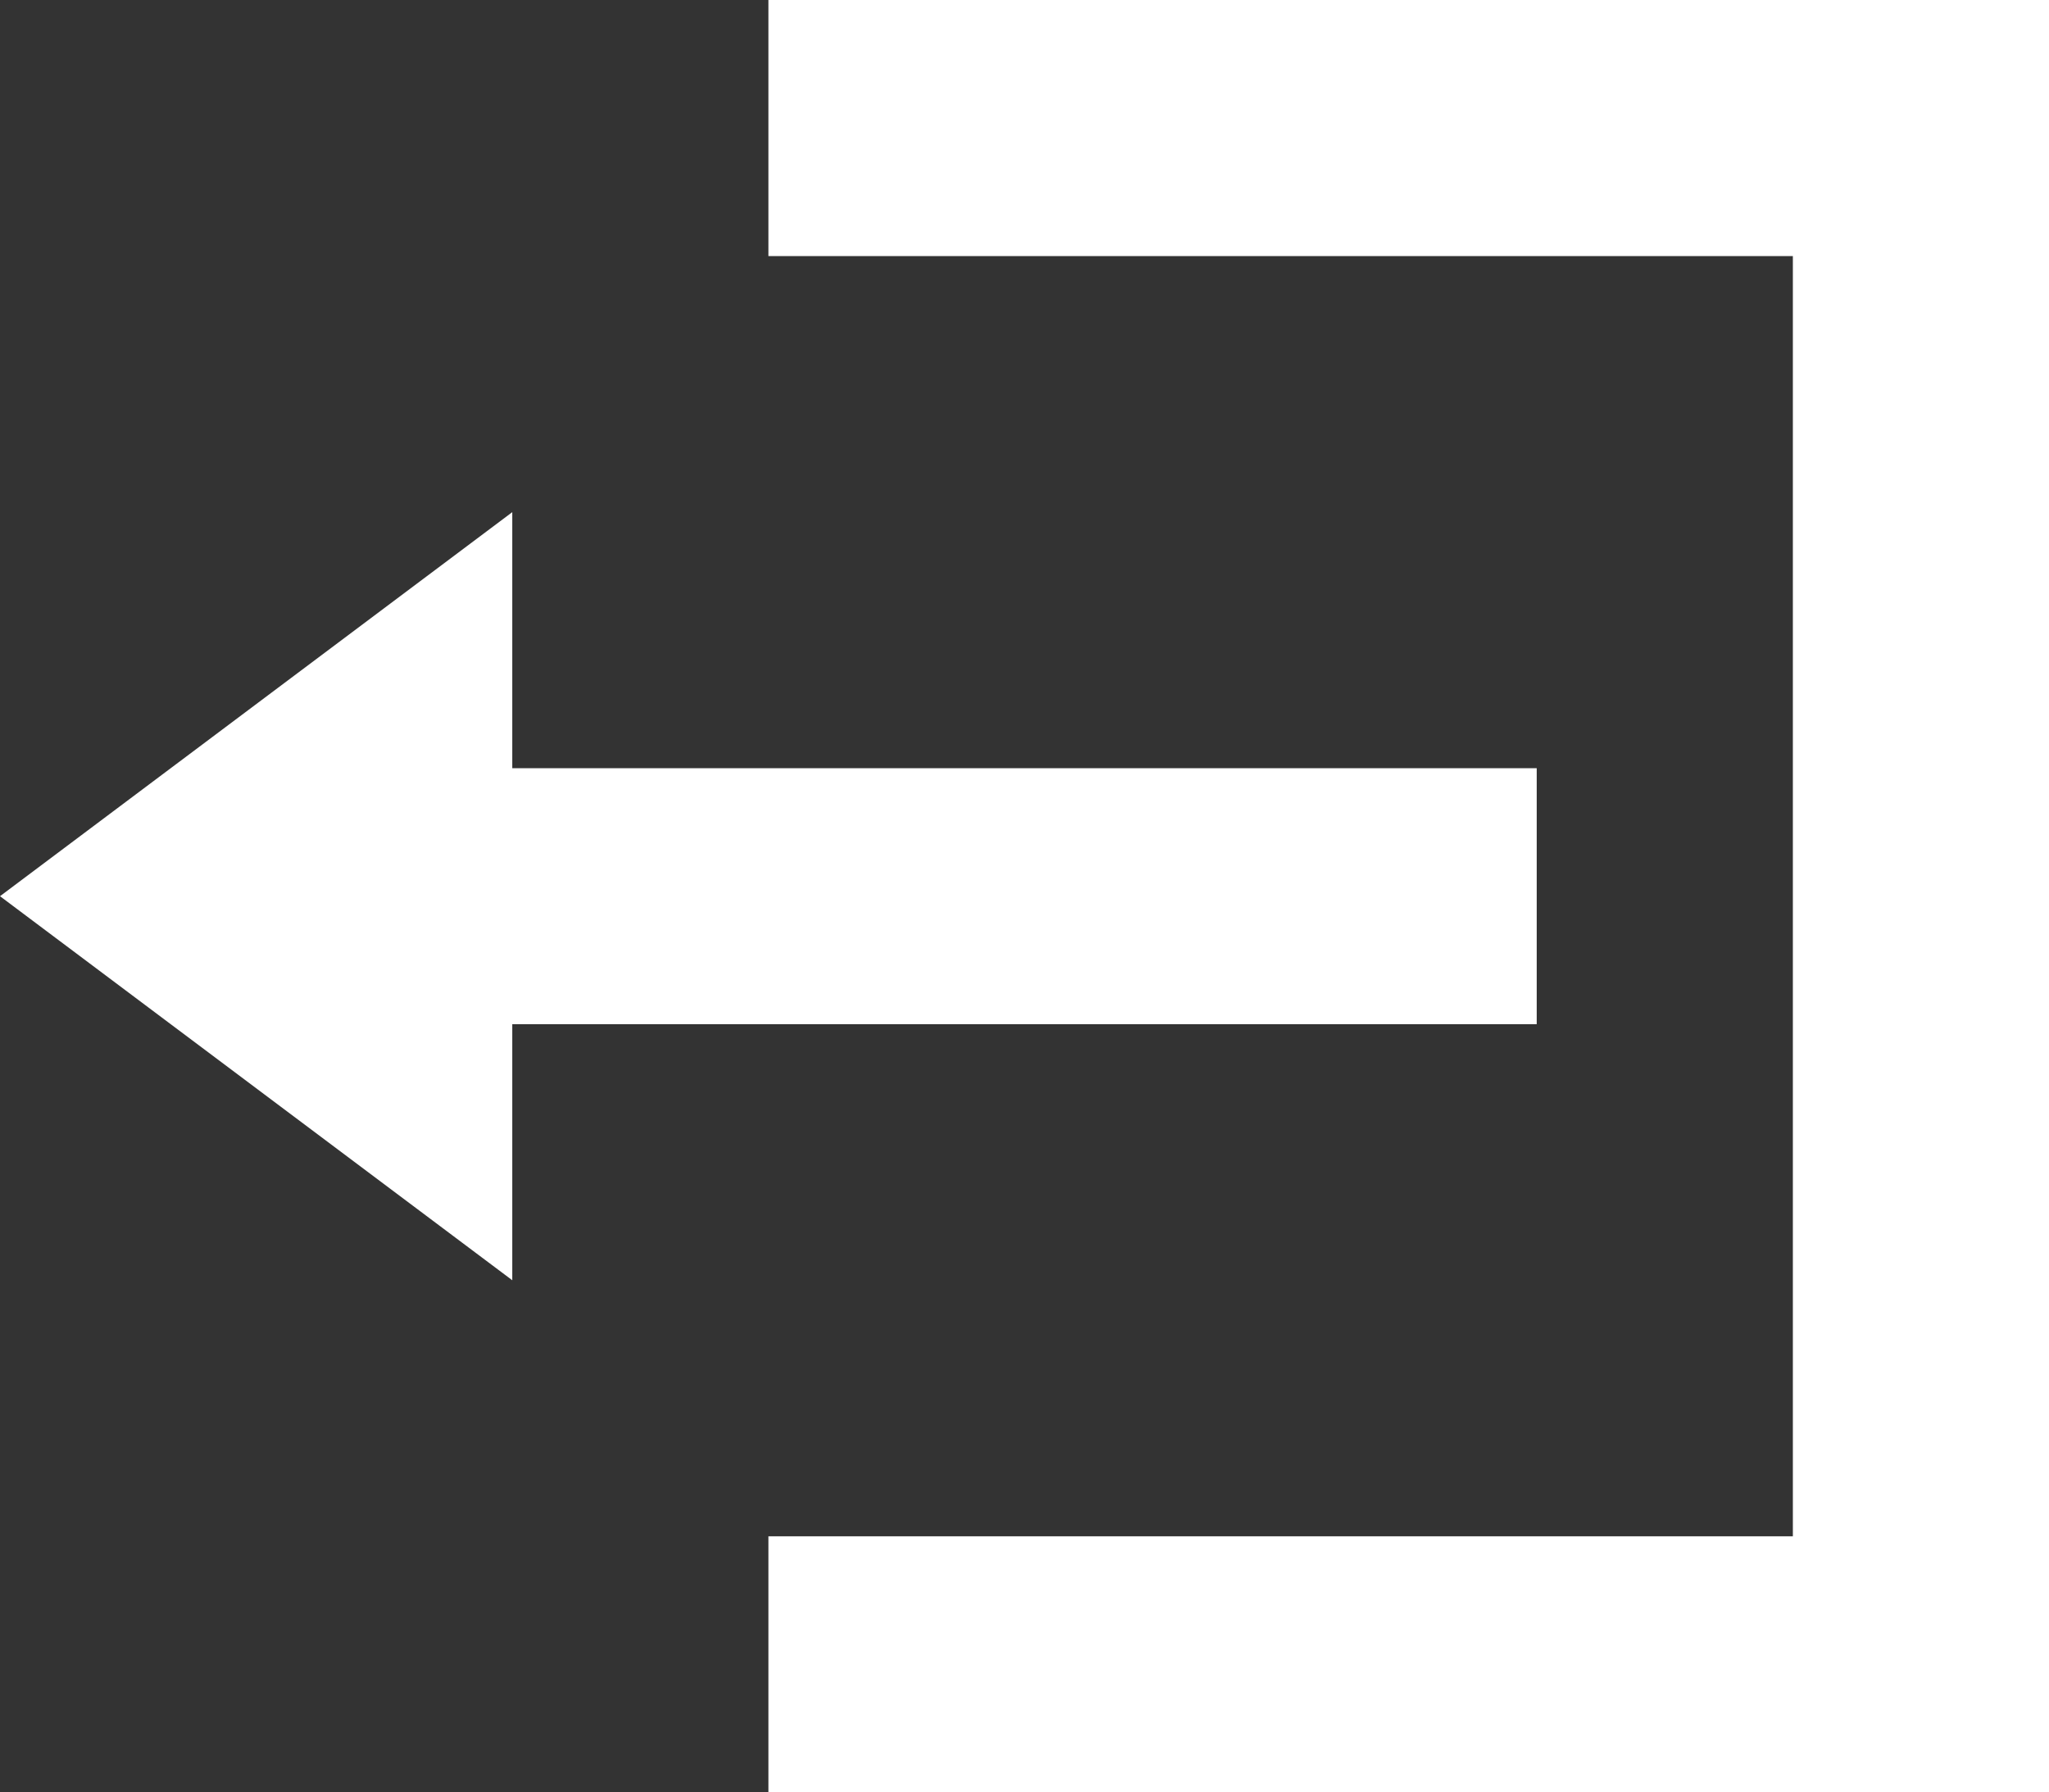
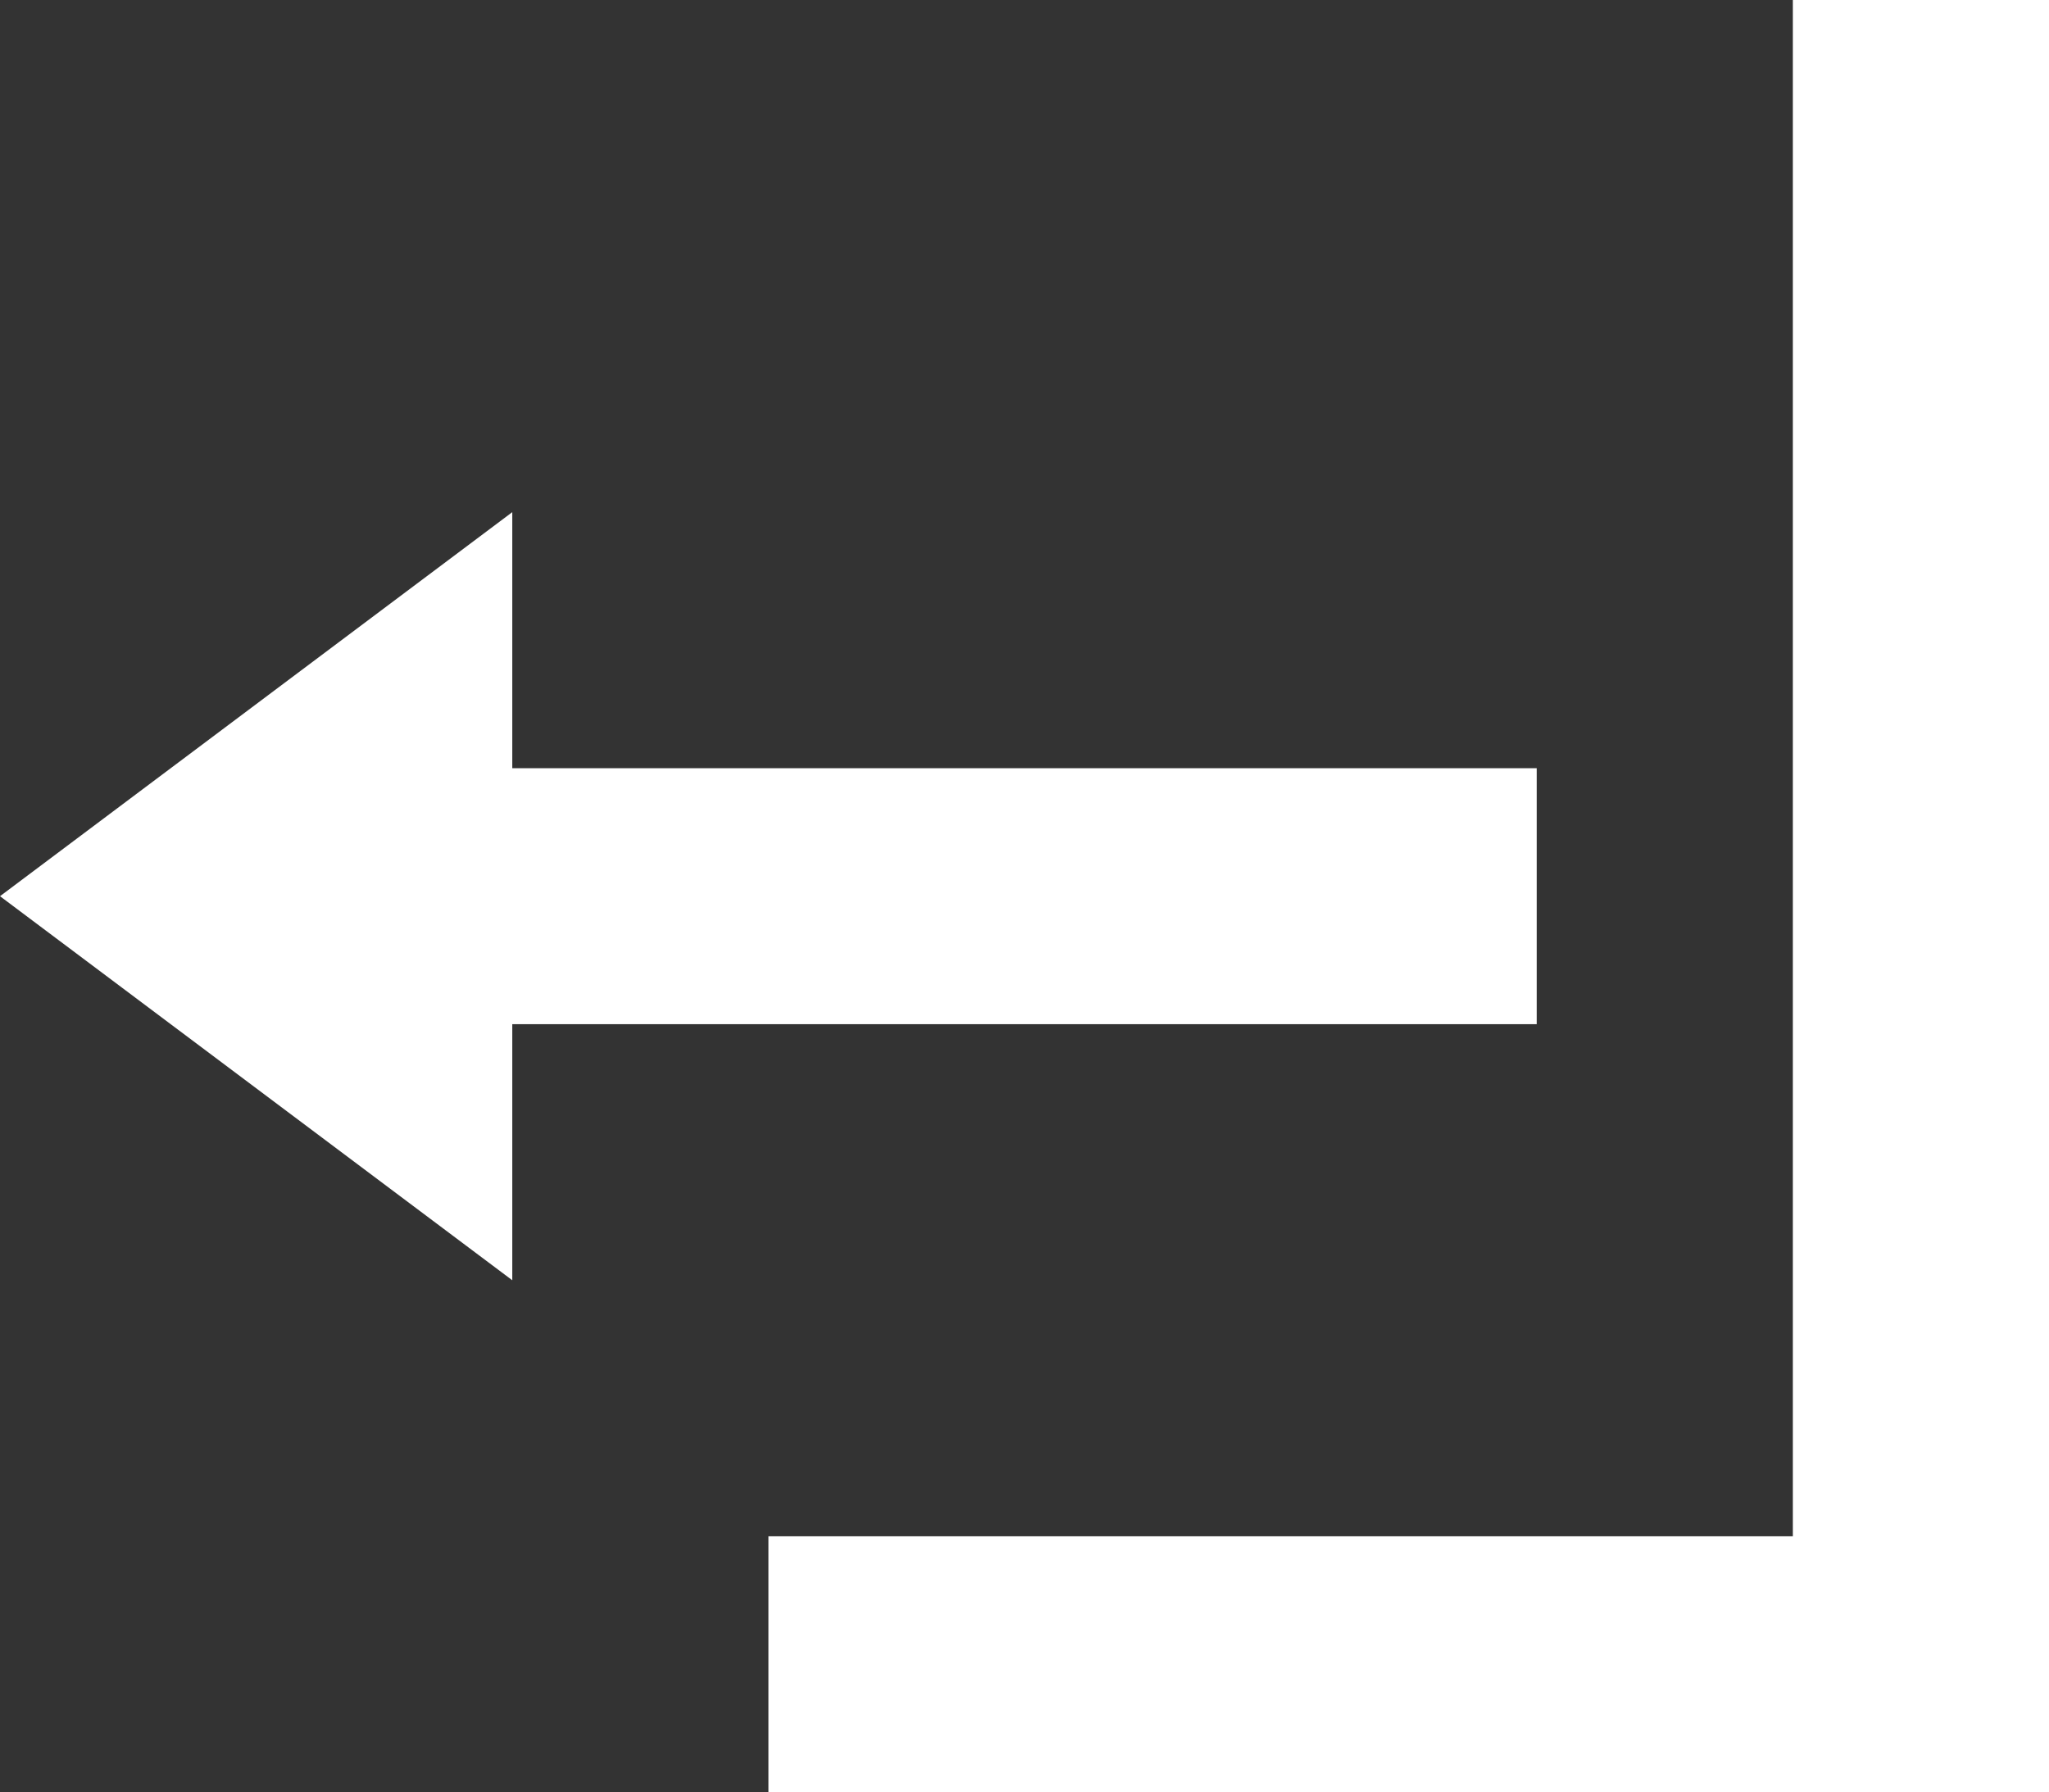
<svg xmlns="http://www.w3.org/2000/svg" width="17.143" height="15" viewBox="0 0 17.143 15">
  <rect x="0" y="0" width="17.143" height="15" fill="#333333" stroke="none" />
  <defs>
    <style>.a{fill:#fff;}</style>
  </defs>
-   <path class="a" d="M6.429,0V2.143H15V12.857H6.429V15H17.143V0ZM4.286,4.286,0,7.5l4.286,3.214V8.571h8.571V6.429H4.286Z" />
+   <path class="a" d="M6.429,0H15V12.857H6.429V15H17.143V0ZM4.286,4.286,0,7.5l4.286,3.214V8.571h8.571V6.429H4.286Z" />
</svg>